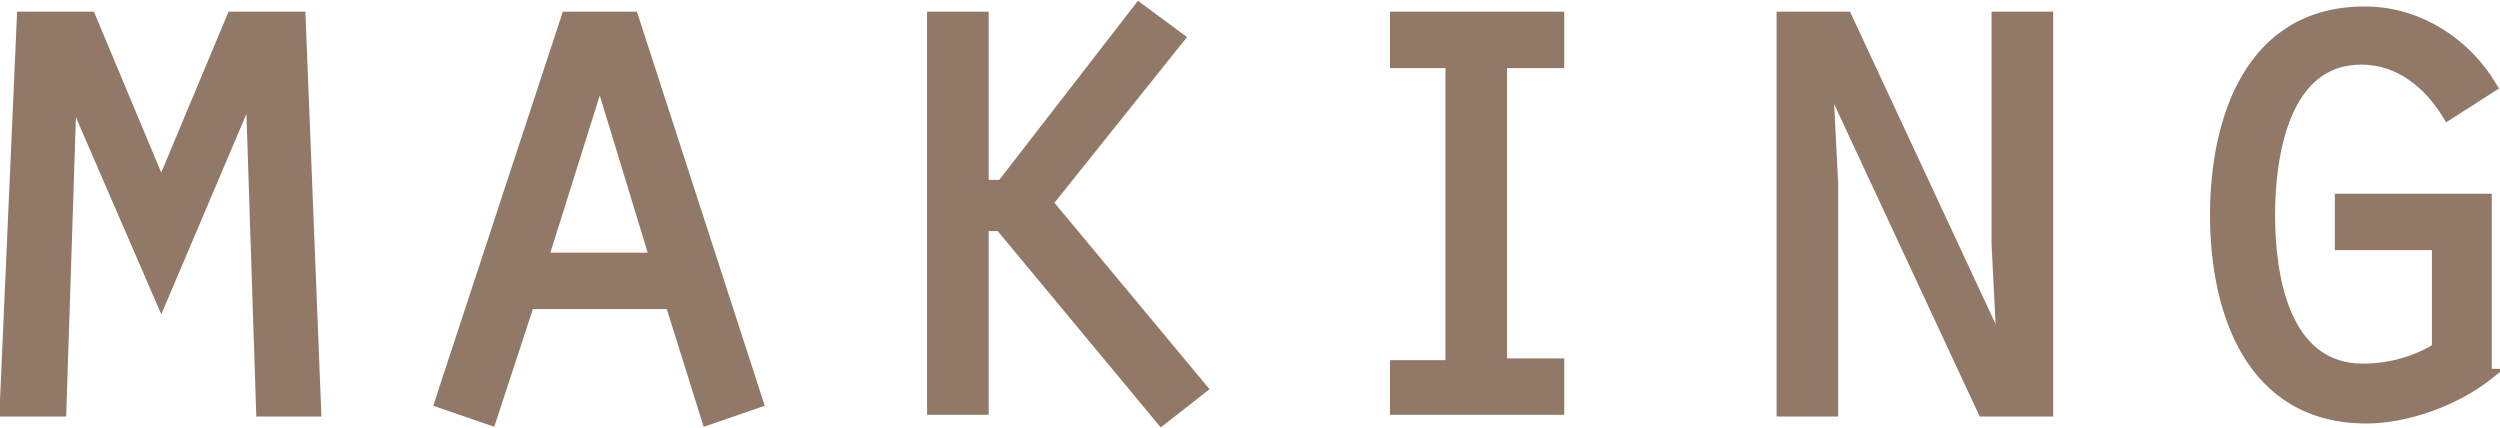
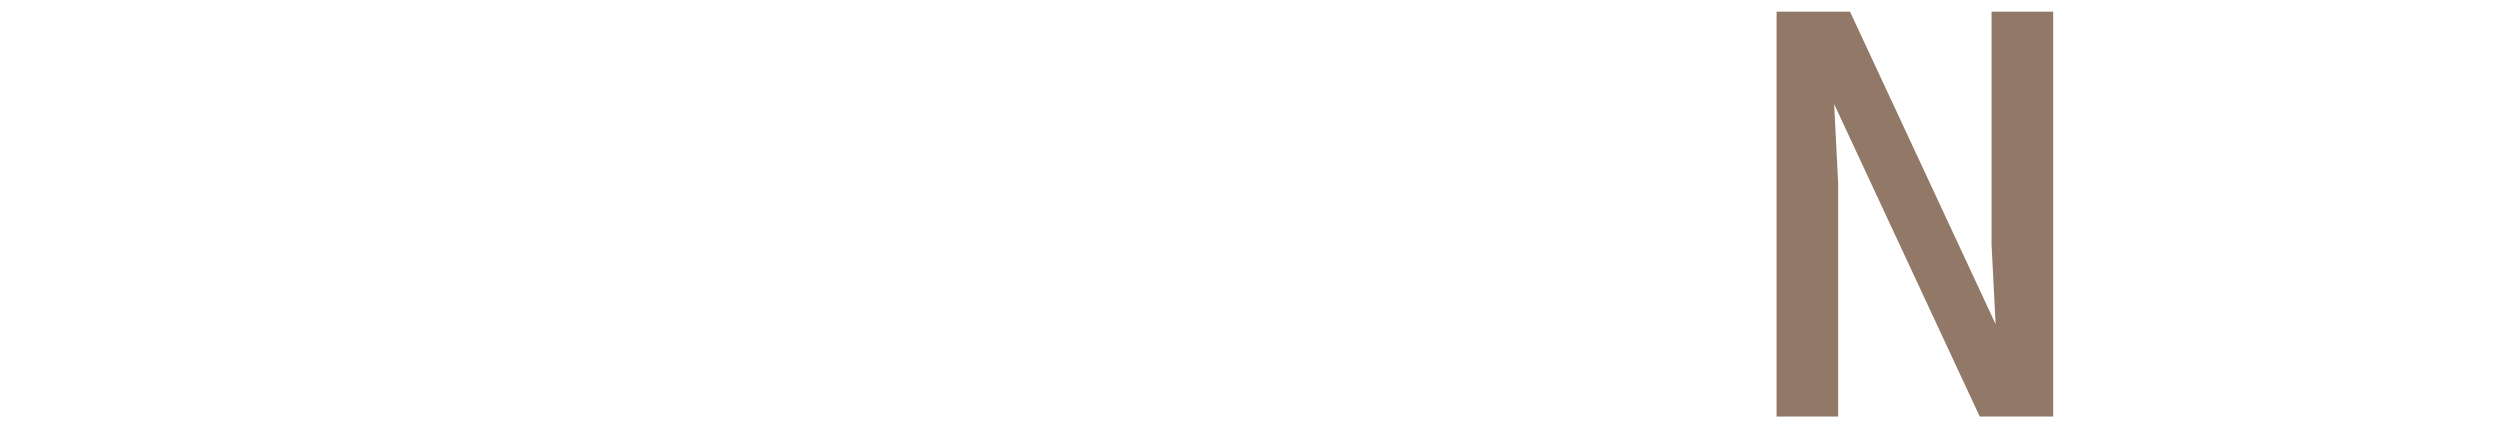
<svg xmlns="http://www.w3.org/2000/svg" version="1.1" id="レイヤー_1" x="0px" y="0px" width="144.2px" height="24.7px" viewBox="0 0 144.2 24.7" style="enable-background:new 0 0 144.2 24.7;" xml:space="preserve">
  <style type="text/css">
	.st0{fill:#927967;stroke:#927967;stroke-width:0.654;stroke-miterlimit:10;}
</style>
  <g>
    <g>
-       <path class="st0" d="M4.1,5.3L4.1,5.3L3.5,23.7H0.3L1.3,1h3.9l4.1,9.8L13.4,1h3.9l0.9,22.7h-3.1L14.5,5.3h-0.1l-5.1,12L4.1,5.3z" />
-       <path class="st0" d="M30.5,17.5l-2.2,6.7l-2.9-1L32.7,1h3.8l7.2,22.2l-2.9,1l-2.1-6.7H30.5z M34.6,4.4l-3.3,10.5h6.5L34.6,4.4z" />
-       <path class="st0" d="M56.7,10.7h1.1l7.9-10.2L68,2.2l-7.6,9.5l8.9,10.7L67,24.2l-9.3-11.2h-1v10.6h-2.9V1h2.9V10.7z" />
-       <path class="st0" d="M80.5,21.1h3.2V3.6h-3.2V1h9.4v2.6h-3.3v17.4h3.3v2.6h-9.4V21.1z" />
      <path class="st0" d="M102.8,1h3.7l8.9,19.1l0.1-0.1l-0.3-5.9V1h2.9v22.7h-3.7l-8.9-19.1l-0.1,0.1l0.3,5.9v13.1h-2.9V1z" />
-       <path class="st0" d="M143.5,21.6c-1.9,1.5-4.7,2.5-7,2.5c-6.7,0-8.7-6.2-8.7-11.7c0-5.5,2-11.7,8.6-11.7c3.1,0,5.8,1.8,7.3,4.3    l-2.5,1.6c-1.1-1.8-2.8-3.2-5-3.2c-4.5,0-5.3,5.6-5.3,9c0,3.5,0.8,8.9,5.4,8.9c1.5,0,3-0.4,4.3-1.2v-6H135v-2.6h8.4V21.6z" />
    </g>
  </g>
</svg>